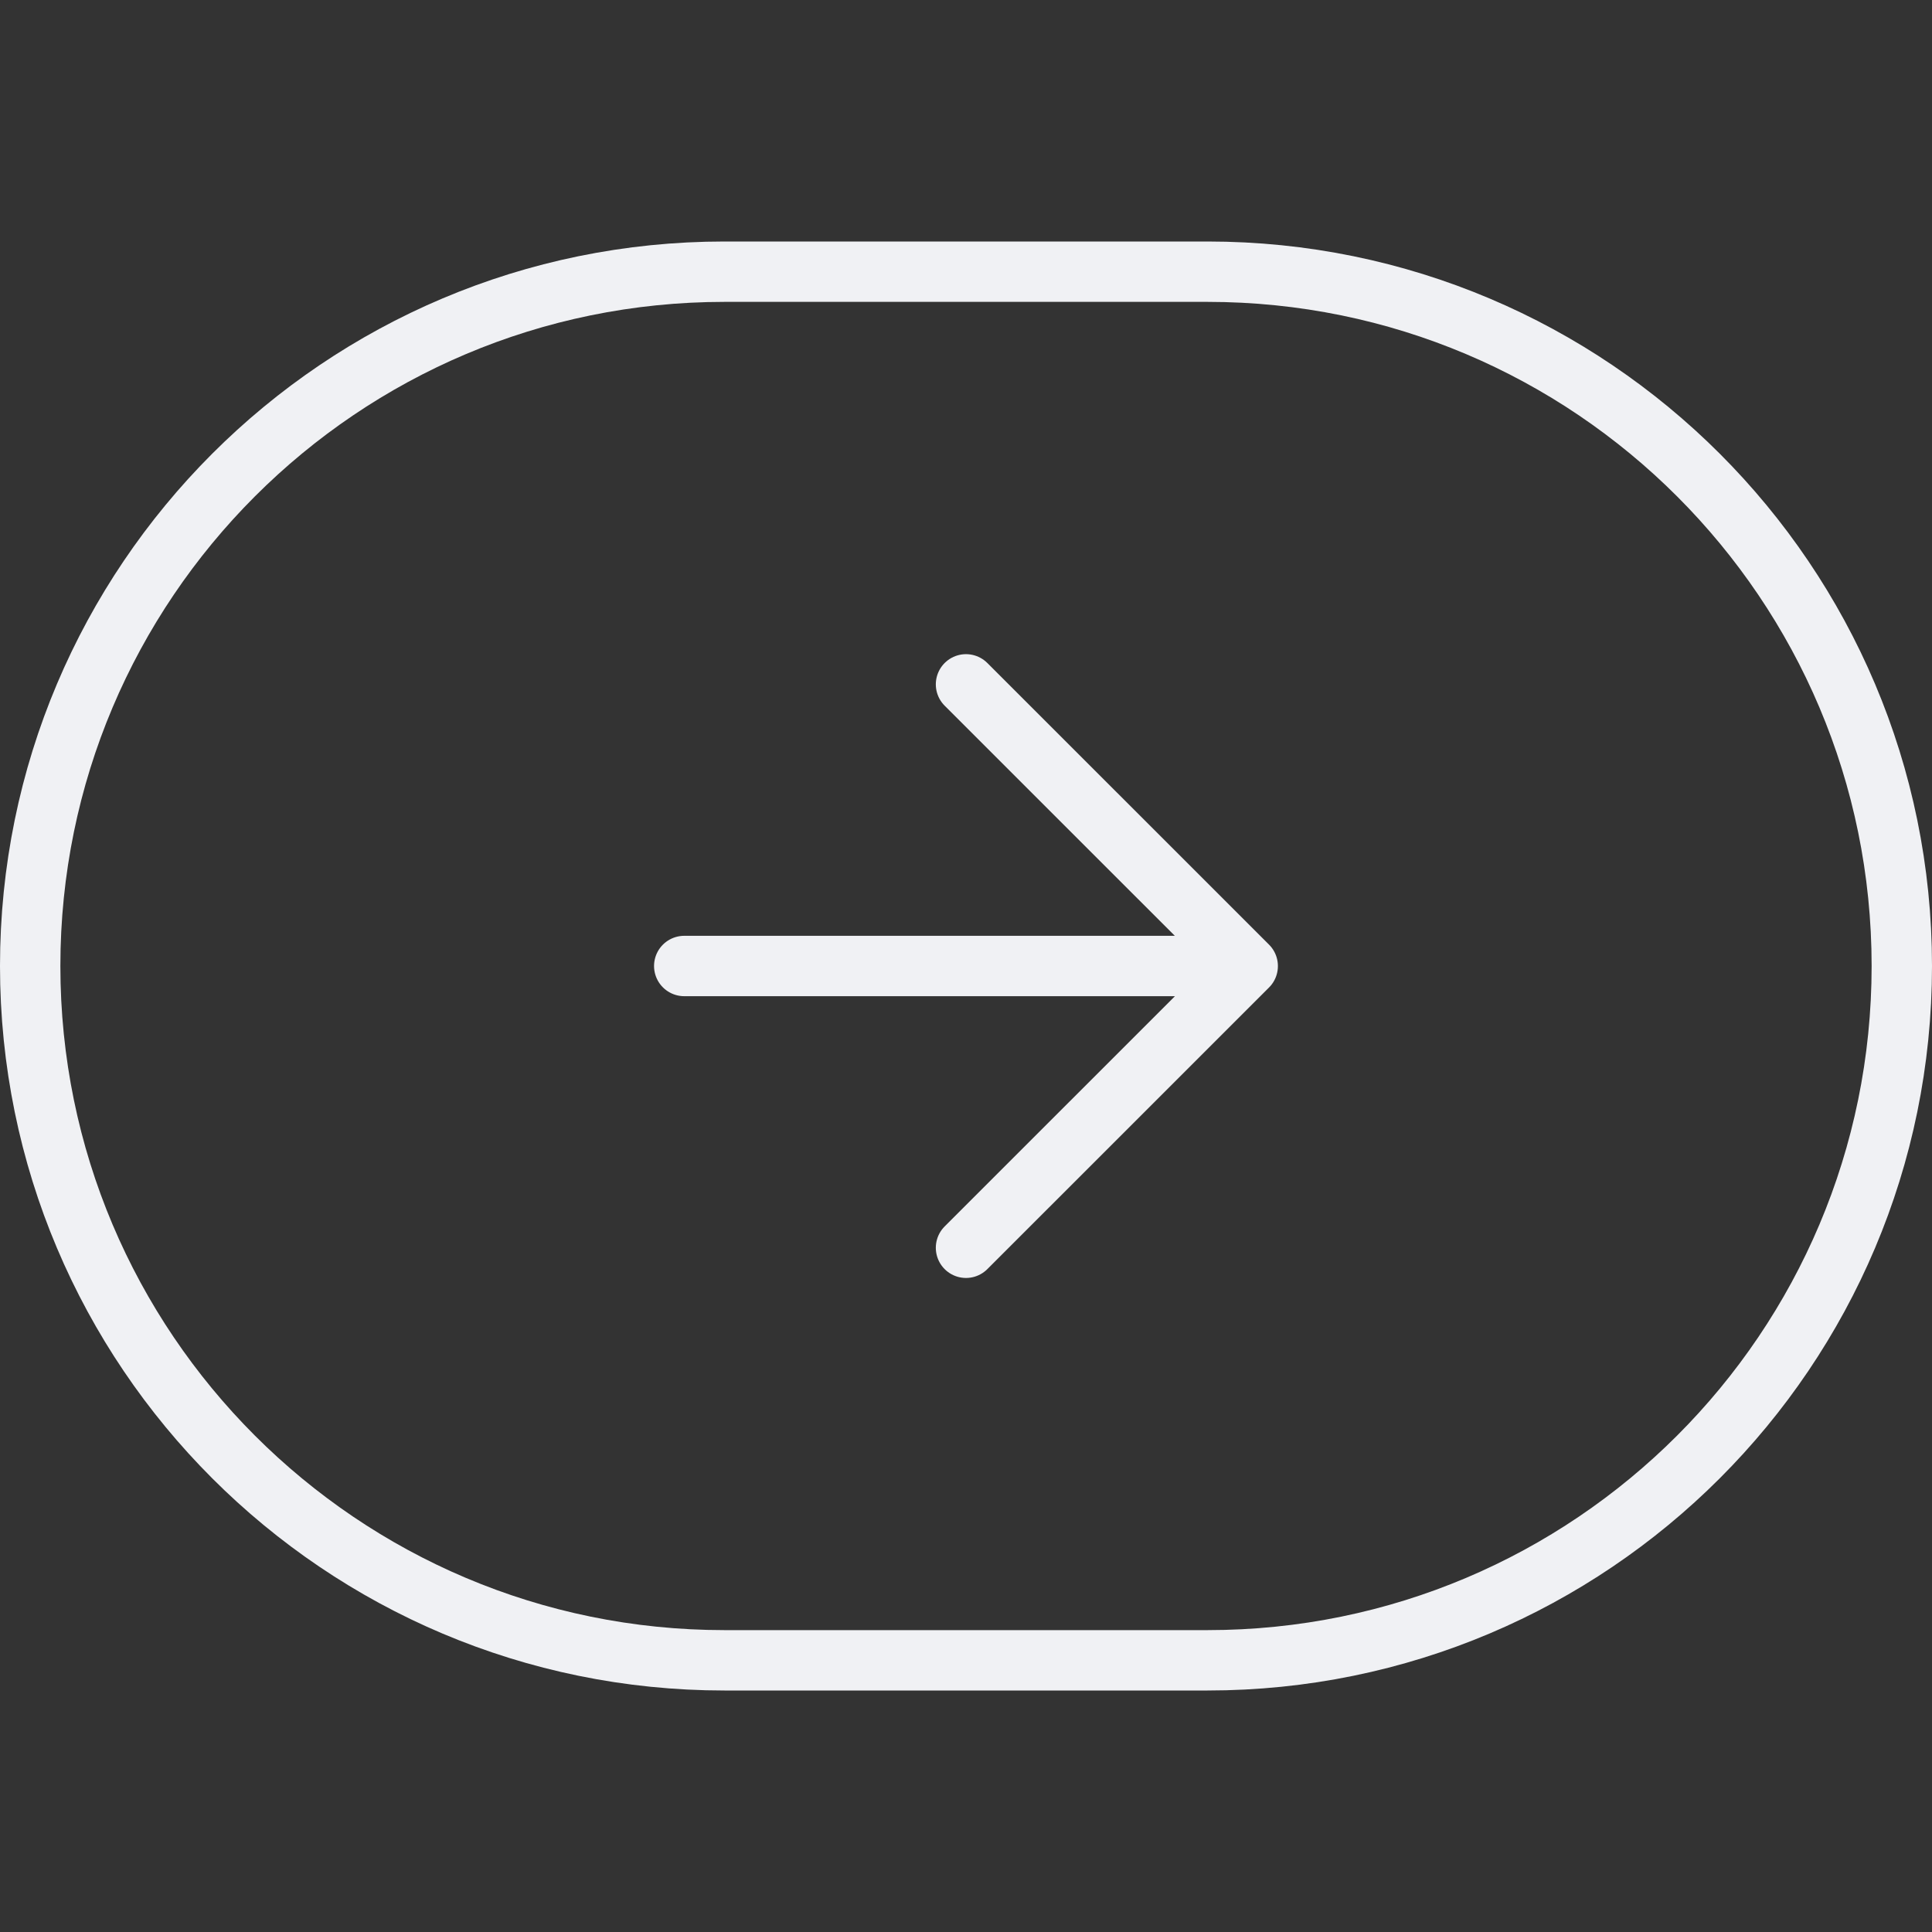
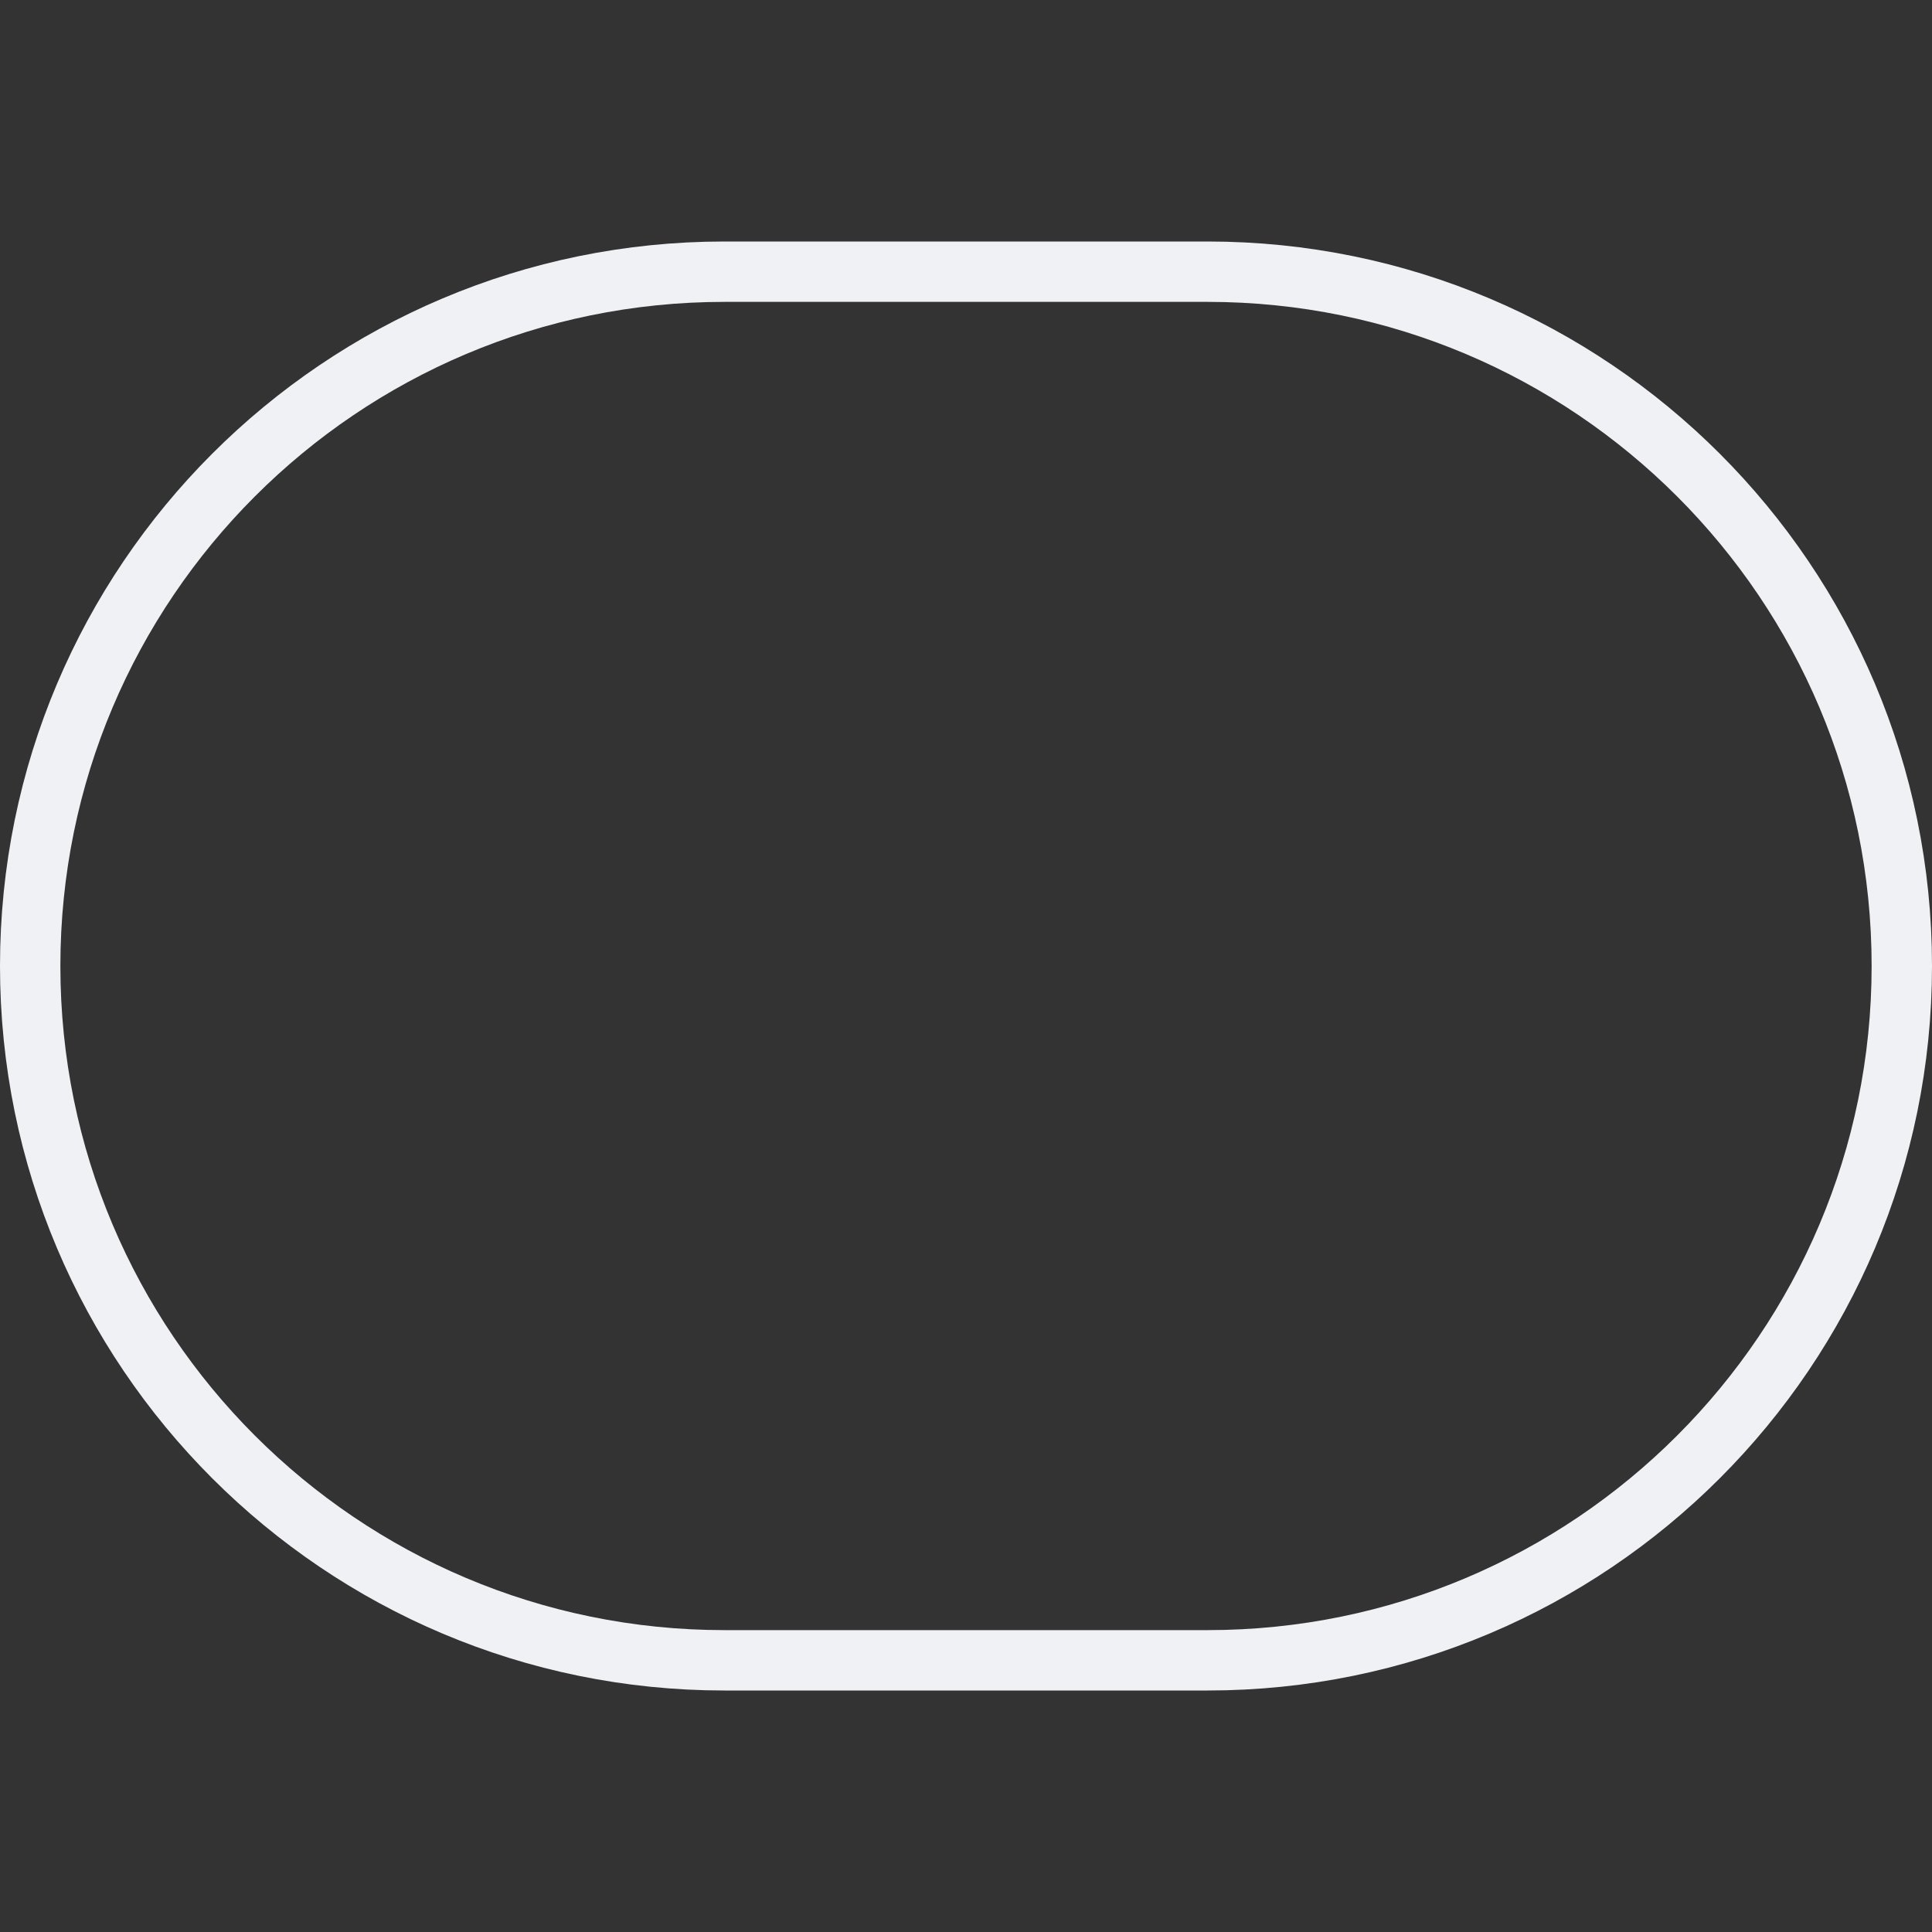
<svg xmlns="http://www.w3.org/2000/svg" width="32" height="32" fill="none">
  <rect width="100%" height="100%" fill="#333333" stroke="none" />
  <path stroke="#F0F1F4" d="M12 4.5h8c6.351 0 11.5 5.149 11.5 11.5S26.351 27.5 20 27.5h-8C5.649 27.5.5 22.351.5 16S5.649 4.5 12 4.5Z" />
-   <path stroke="#F0F1F4" stroke-linecap="round" stroke-linejoin="round" d="M11.333 16h9.333m0 0L16 11.335m4.666 4.667L16 20.667" />
</svg>